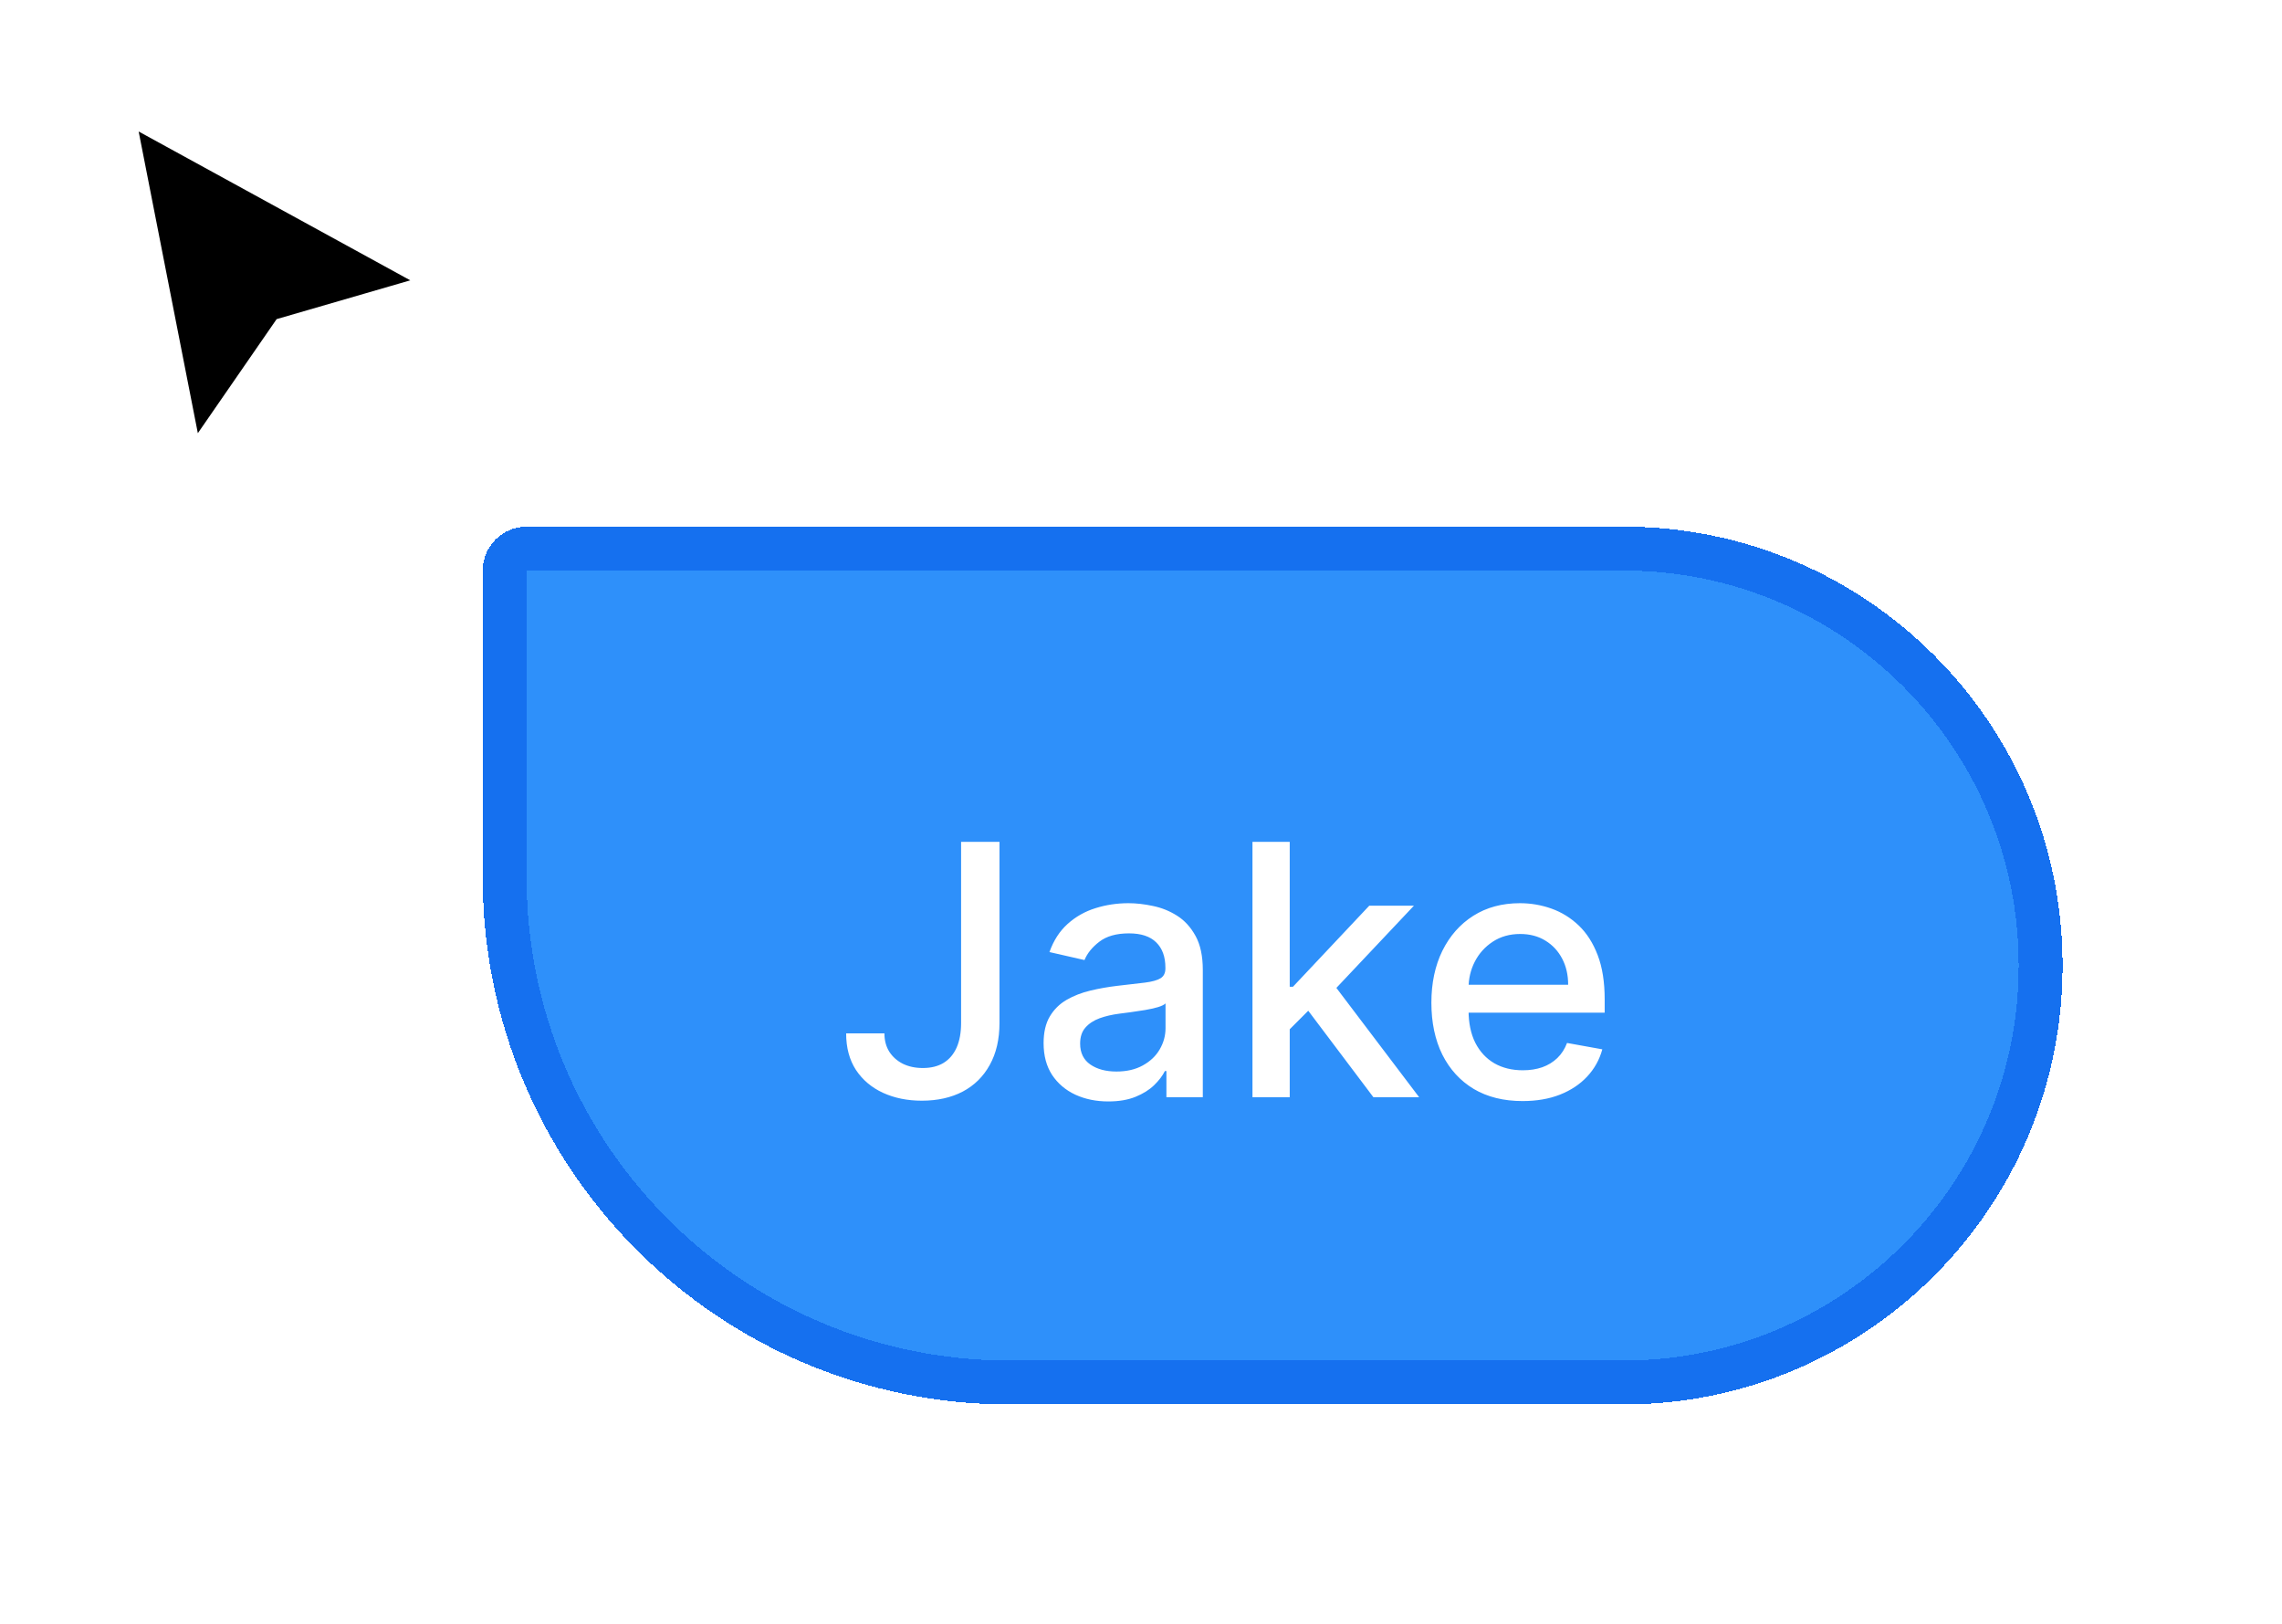
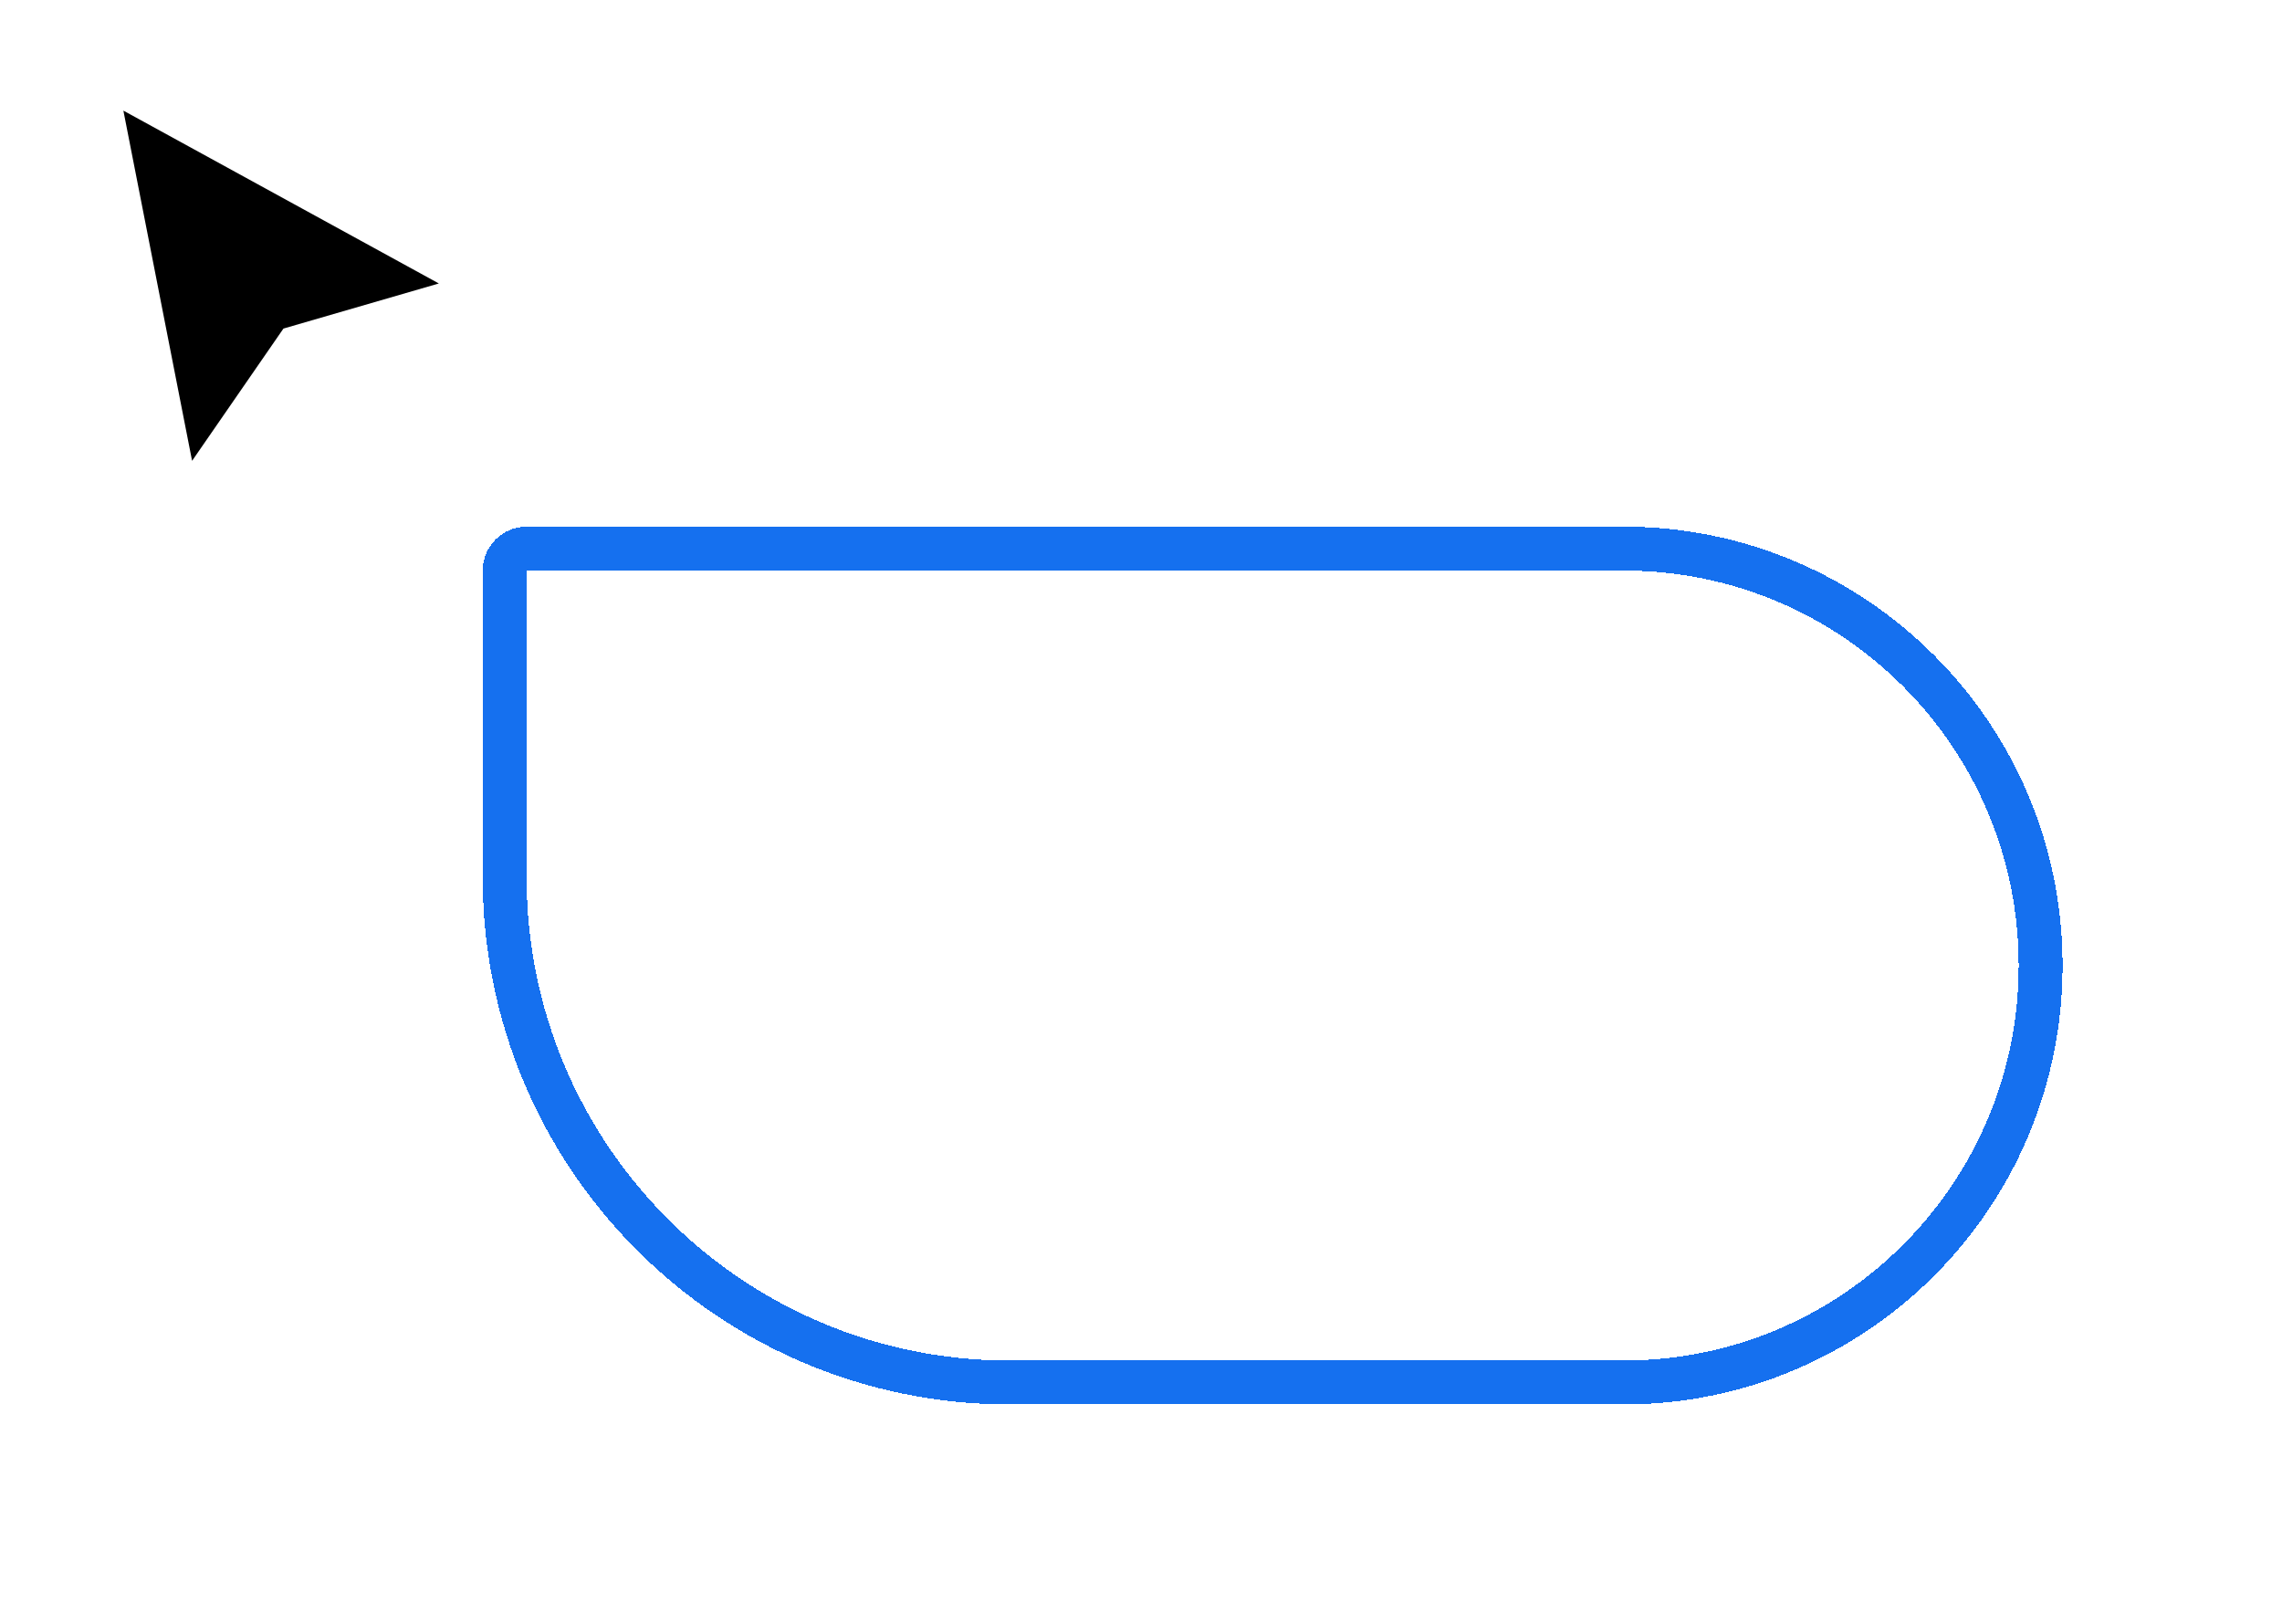
<svg xmlns="http://www.w3.org/2000/svg" width="104" height="74" viewBox="0 0 104 74" fill="none">
  <g filter="url(#filter0_d_386_2549)">
    <path d="M8.754 20L5.623 4.041L20 11.918L12.918 13.973L8.754 20Z" fill="black" />
-     <path d="M8.754 20L5.623 4.041L20 11.918L12.918 13.973L8.754 20Z" stroke="white" />
  </g>
  <g filter="url(#filter1_d_386_2549)">
-     <path d="M18 22C18 20.895 18.895 20 20 20H70C81.046 20 90 28.954 90 40C90 51.046 81.046 60 70 60H42C28.745 60 18 49.255 18 36V22Z" fill="#2E90FA" shape-rendering="crispEdges" />
    <path d="M19 22C19 21.448 19.448 21 20 21H70C80.493 21 89 29.507 89 40C89 50.493 80.493 59 70 59H42C29.297 59 19 48.703 19 36V22Z" stroke="#1570EF" stroke-width="2" shape-rendering="crispEdges" />
    <path d="M39.801 34.364H41.551V42.614C41.551 43.36 41.403 43.998 41.108 44.528C40.816 45.059 40.405 45.464 39.875 45.744C39.345 46.021 38.724 46.159 38.011 46.159C37.356 46.159 36.767 46.04 36.244 45.801C35.725 45.562 35.314 45.216 35.011 44.761C34.712 44.303 34.562 43.746 34.562 43.091H36.307C36.307 43.413 36.381 43.691 36.528 43.926C36.68 44.161 36.886 44.345 37.148 44.477C37.413 44.606 37.716 44.67 38.057 44.67C38.428 44.67 38.742 44.593 39 44.438C39.261 44.278 39.46 44.045 39.597 43.739C39.733 43.432 39.801 43.057 39.801 42.614V34.364ZM46.51 46.193C45.957 46.193 45.457 46.091 45.01 45.886C44.563 45.678 44.209 45.377 43.947 44.983C43.69 44.589 43.561 44.106 43.561 43.534C43.561 43.042 43.656 42.636 43.845 42.318C44.035 42 44.29 41.748 44.612 41.562C44.934 41.377 45.294 41.237 45.692 41.142C46.09 41.047 46.495 40.975 46.908 40.926C47.43 40.865 47.855 40.816 48.18 40.778C48.506 40.737 48.743 40.67 48.891 40.58C49.038 40.489 49.112 40.341 49.112 40.136V40.097C49.112 39.6 48.972 39.216 48.692 38.943C48.415 38.67 48.002 38.534 47.453 38.534C46.881 38.534 46.43 38.661 46.101 38.915C45.775 39.165 45.55 39.443 45.425 39.75L43.828 39.386C44.017 38.856 44.294 38.428 44.658 38.102C45.025 37.773 45.447 37.534 45.925 37.386C46.402 37.235 46.904 37.159 47.43 37.159C47.779 37.159 48.148 37.201 48.538 37.284C48.932 37.364 49.3 37.511 49.641 37.727C49.985 37.943 50.267 38.252 50.487 38.653C50.707 39.051 50.817 39.568 50.817 40.205V46H49.158V44.807H49.09C48.98 45.026 48.815 45.242 48.595 45.455C48.376 45.667 48.093 45.843 47.749 45.983C47.404 46.123 46.991 46.193 46.51 46.193ZM46.879 44.83C47.349 44.83 47.751 44.737 48.084 44.551C48.421 44.365 48.677 44.123 48.851 43.824C49.029 43.521 49.118 43.197 49.118 42.852V41.727C49.057 41.788 48.94 41.845 48.766 41.898C48.595 41.947 48.4 41.99 48.18 42.028C47.961 42.062 47.747 42.095 47.538 42.125C47.33 42.151 47.156 42.174 47.016 42.193C46.686 42.235 46.385 42.305 46.112 42.403C45.843 42.502 45.627 42.644 45.465 42.83C45.305 43.011 45.226 43.254 45.226 43.557C45.226 43.977 45.381 44.295 45.692 44.511C46.002 44.724 46.398 44.83 46.879 44.83ZM54.642 43.04L54.631 40.966H54.926L58.403 37.273H60.438L56.472 41.477H56.205L54.642 43.04ZM53.08 46V34.364H54.778V46H53.08ZM58.591 46L55.466 41.852L56.636 40.665L60.676 46H58.591ZM65.388 46.176C64.528 46.176 63.787 45.992 63.166 45.625C62.549 45.254 62.072 44.733 61.734 44.062C61.401 43.388 61.234 42.599 61.234 41.693C61.234 40.799 61.401 40.011 61.734 39.33C62.072 38.648 62.541 38.115 63.144 37.733C63.749 37.35 64.458 37.159 65.269 37.159C65.761 37.159 66.238 37.24 66.7 37.403C67.162 37.566 67.577 37.822 67.945 38.17C68.312 38.519 68.602 38.972 68.814 39.528C69.026 40.081 69.132 40.754 69.132 41.545V42.148H62.195V40.875H67.467C67.467 40.428 67.376 40.032 67.195 39.688C67.013 39.339 66.757 39.064 66.428 38.864C66.102 38.663 65.719 38.562 65.28 38.562C64.803 38.562 64.386 38.68 64.03 38.915C63.678 39.146 63.405 39.449 63.212 39.824C63.022 40.195 62.928 40.599 62.928 41.034V42.028C62.928 42.612 63.03 43.108 63.234 43.517C63.443 43.926 63.733 44.239 64.104 44.455C64.475 44.667 64.909 44.773 65.405 44.773C65.727 44.773 66.02 44.727 66.285 44.636C66.551 44.542 66.78 44.401 66.973 44.216C67.166 44.03 67.314 43.801 67.416 43.528L69.024 43.818C68.895 44.292 68.664 44.706 68.331 45.062C68.001 45.415 67.587 45.689 67.087 45.886C66.59 46.08 66.024 46.176 65.388 46.176Z" fill="white" />
  </g>
  <defs>
    <filter id="filter0_d_386_2549" x="2.925" y="2.091" width="20.372" height="22.174" filterUnits="userSpaceOnUse" color-interpolation-filters="sRGB">
      <feFlood flood-opacity="0" result="BackgroundImageFix" />
      <feColorMatrix in="SourceAlpha" type="matrix" values="0 0 0 0 0 0 0 0 0 0 0 0 0 0 0 0 0 0 127 0" result="hardAlpha" />
      <feOffset dy="1" />
      <feGaussianBlur stdDeviation="1" />
      <feComposite in2="hardAlpha" operator="out" />
      <feColorMatrix type="matrix" values="0 0 0 0 0 0 0 0 0 0 0 0 0 0 0 0 0 0 0.25 0" />
      <feBlend mode="normal" in2="BackgroundImageFix" result="effect1_dropShadow_386_2549" />
      <feBlend mode="normal" in="SourceGraphic" in2="effect1_dropShadow_386_2549" result="shape" />
    </filter>
    <filter id="filter1_d_386_2549" x="12" y="14" width="92" height="60" filterUnits="userSpaceOnUse" color-interpolation-filters="sRGB">
      <feFlood flood-opacity="0" result="BackgroundImageFix" />
      <feColorMatrix in="SourceAlpha" type="matrix" values="0 0 0 0 0 0 0 0 0 0 0 0 0 0 0 0 0 0 127 0" result="hardAlpha" />
      <feOffset dx="4" dy="4" />
      <feGaussianBlur stdDeviation="5" />
      <feComposite in2="hardAlpha" operator="out" />
      <feColorMatrix type="matrix" values="0 0 0 0 0.18 0 0 0 0 0.565 0 0 0 0 0.98 0 0 0 0.16 0" />
      <feBlend mode="normal" in2="BackgroundImageFix" result="effect1_dropShadow_386_2549" />
      <feBlend mode="normal" in="SourceGraphic" in2="effect1_dropShadow_386_2549" result="shape" />
    </filter>
  </defs>
</svg>